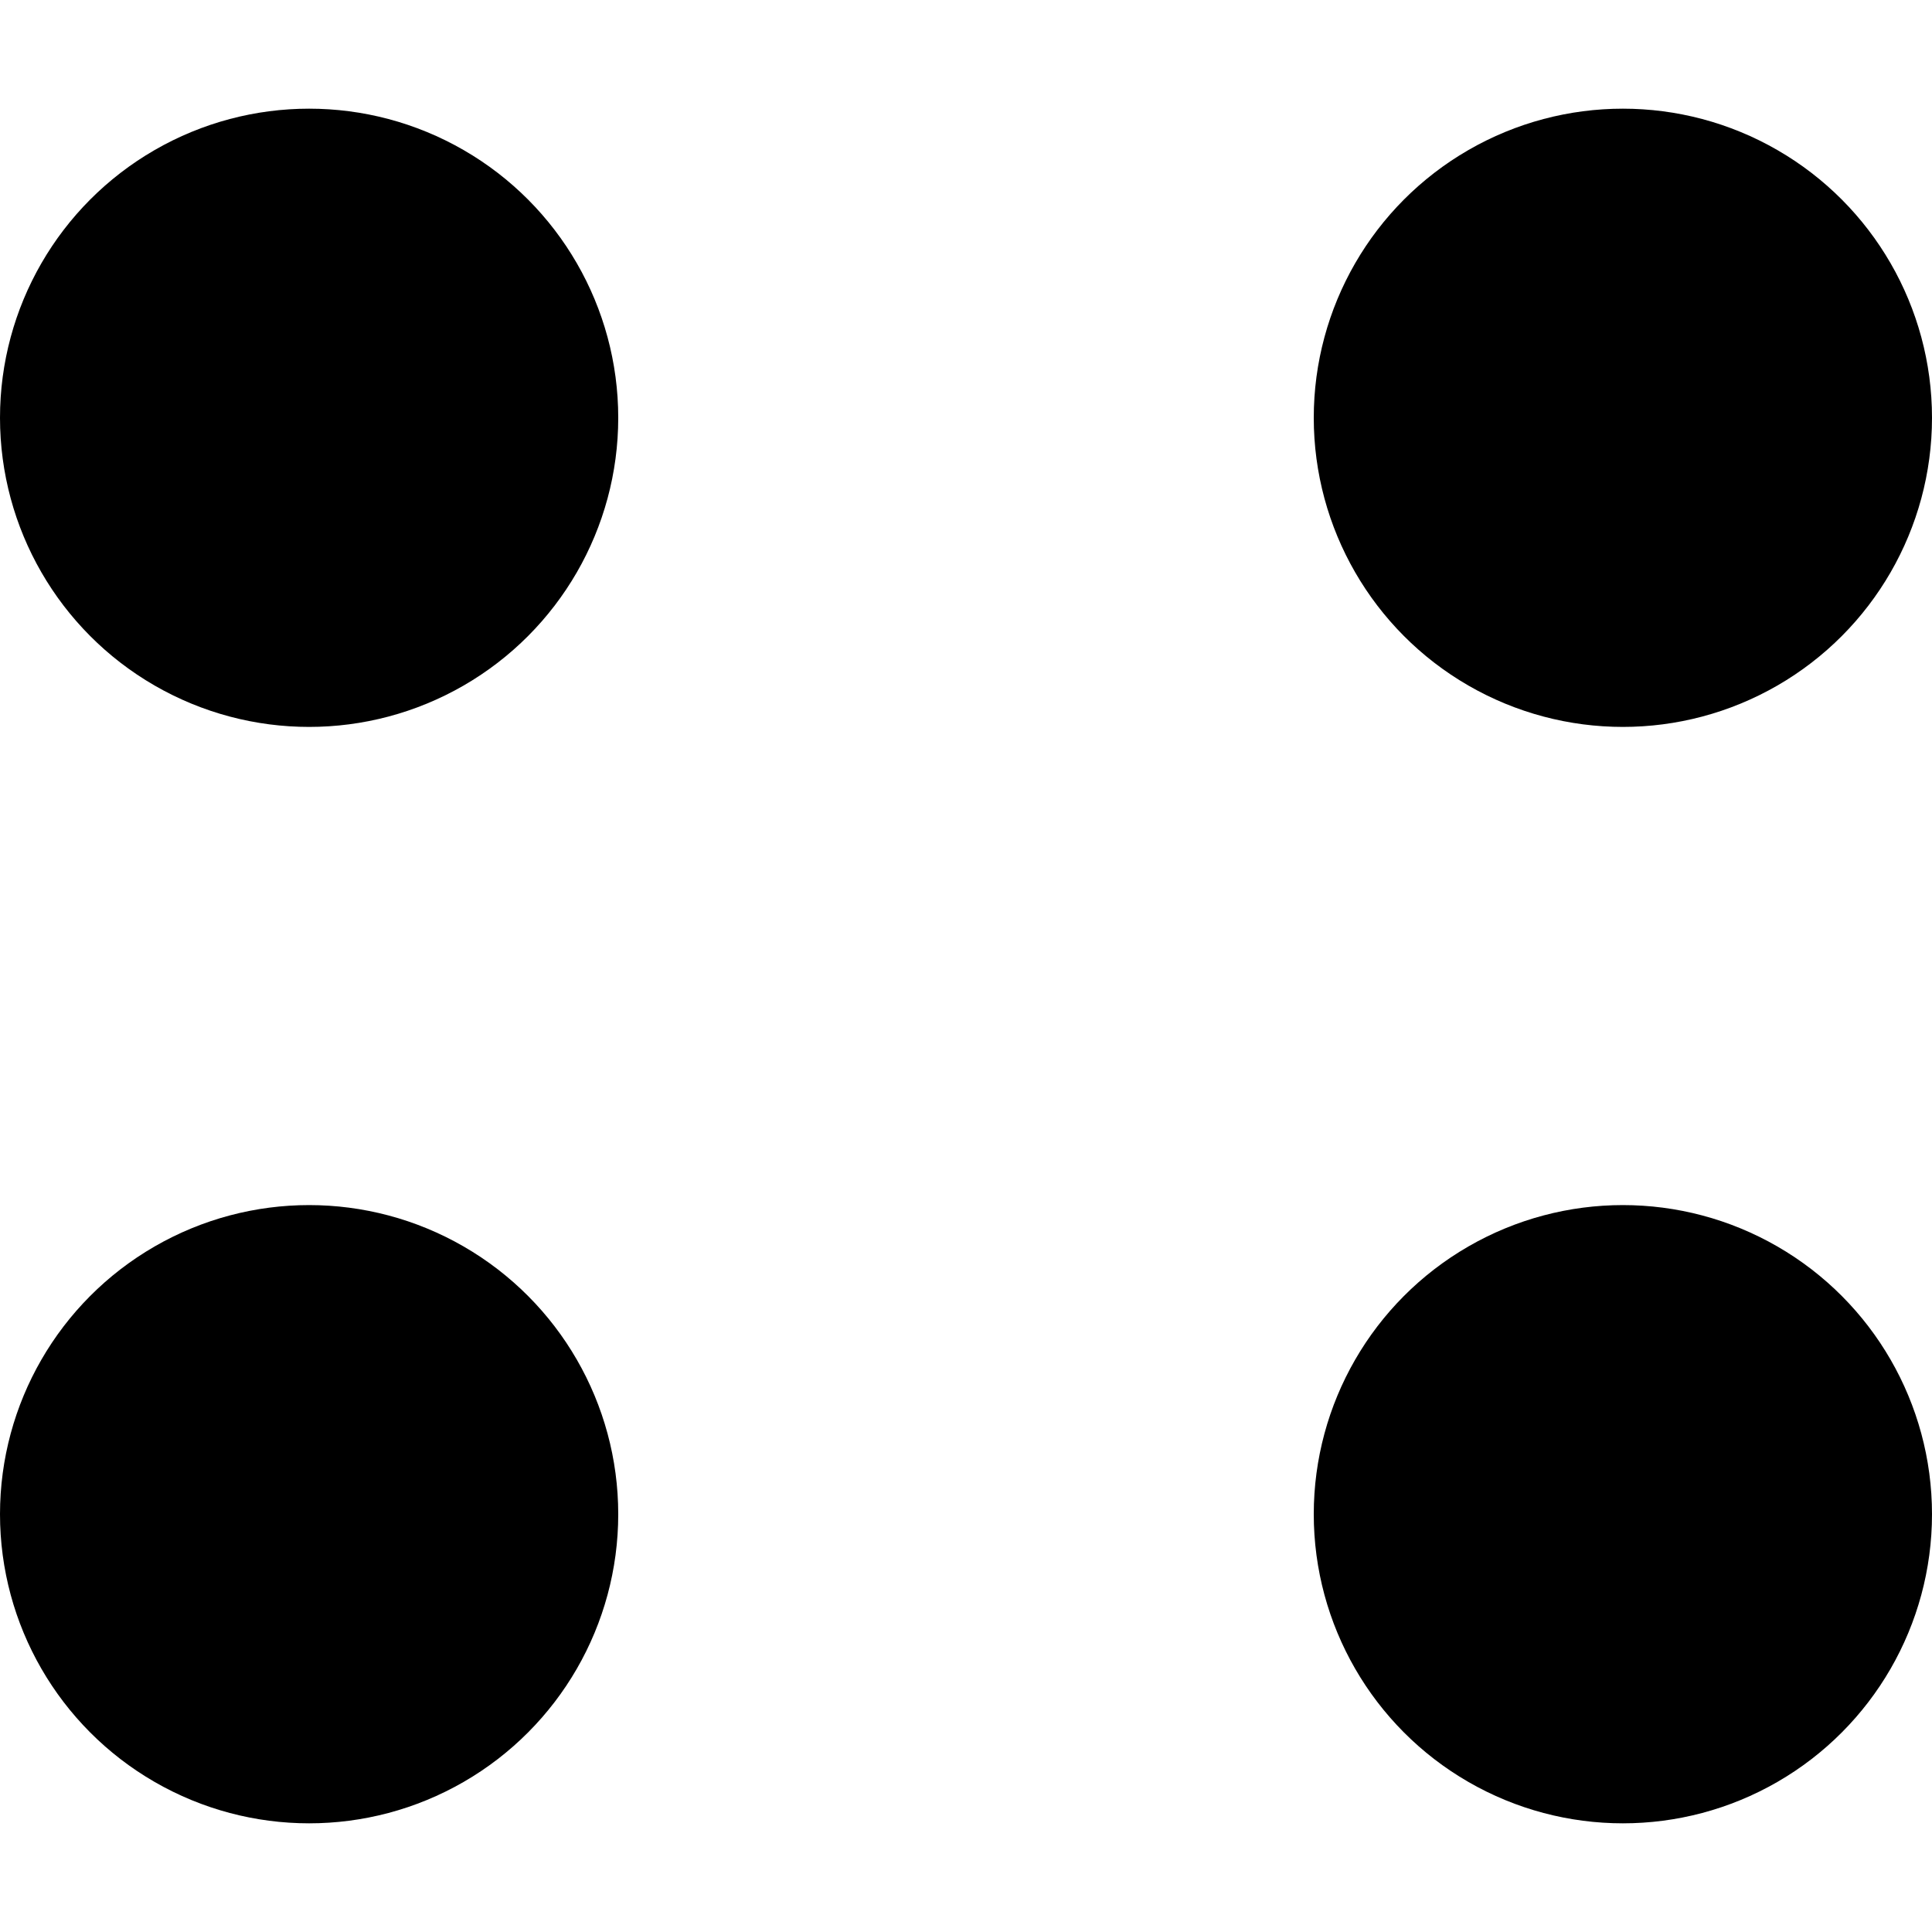
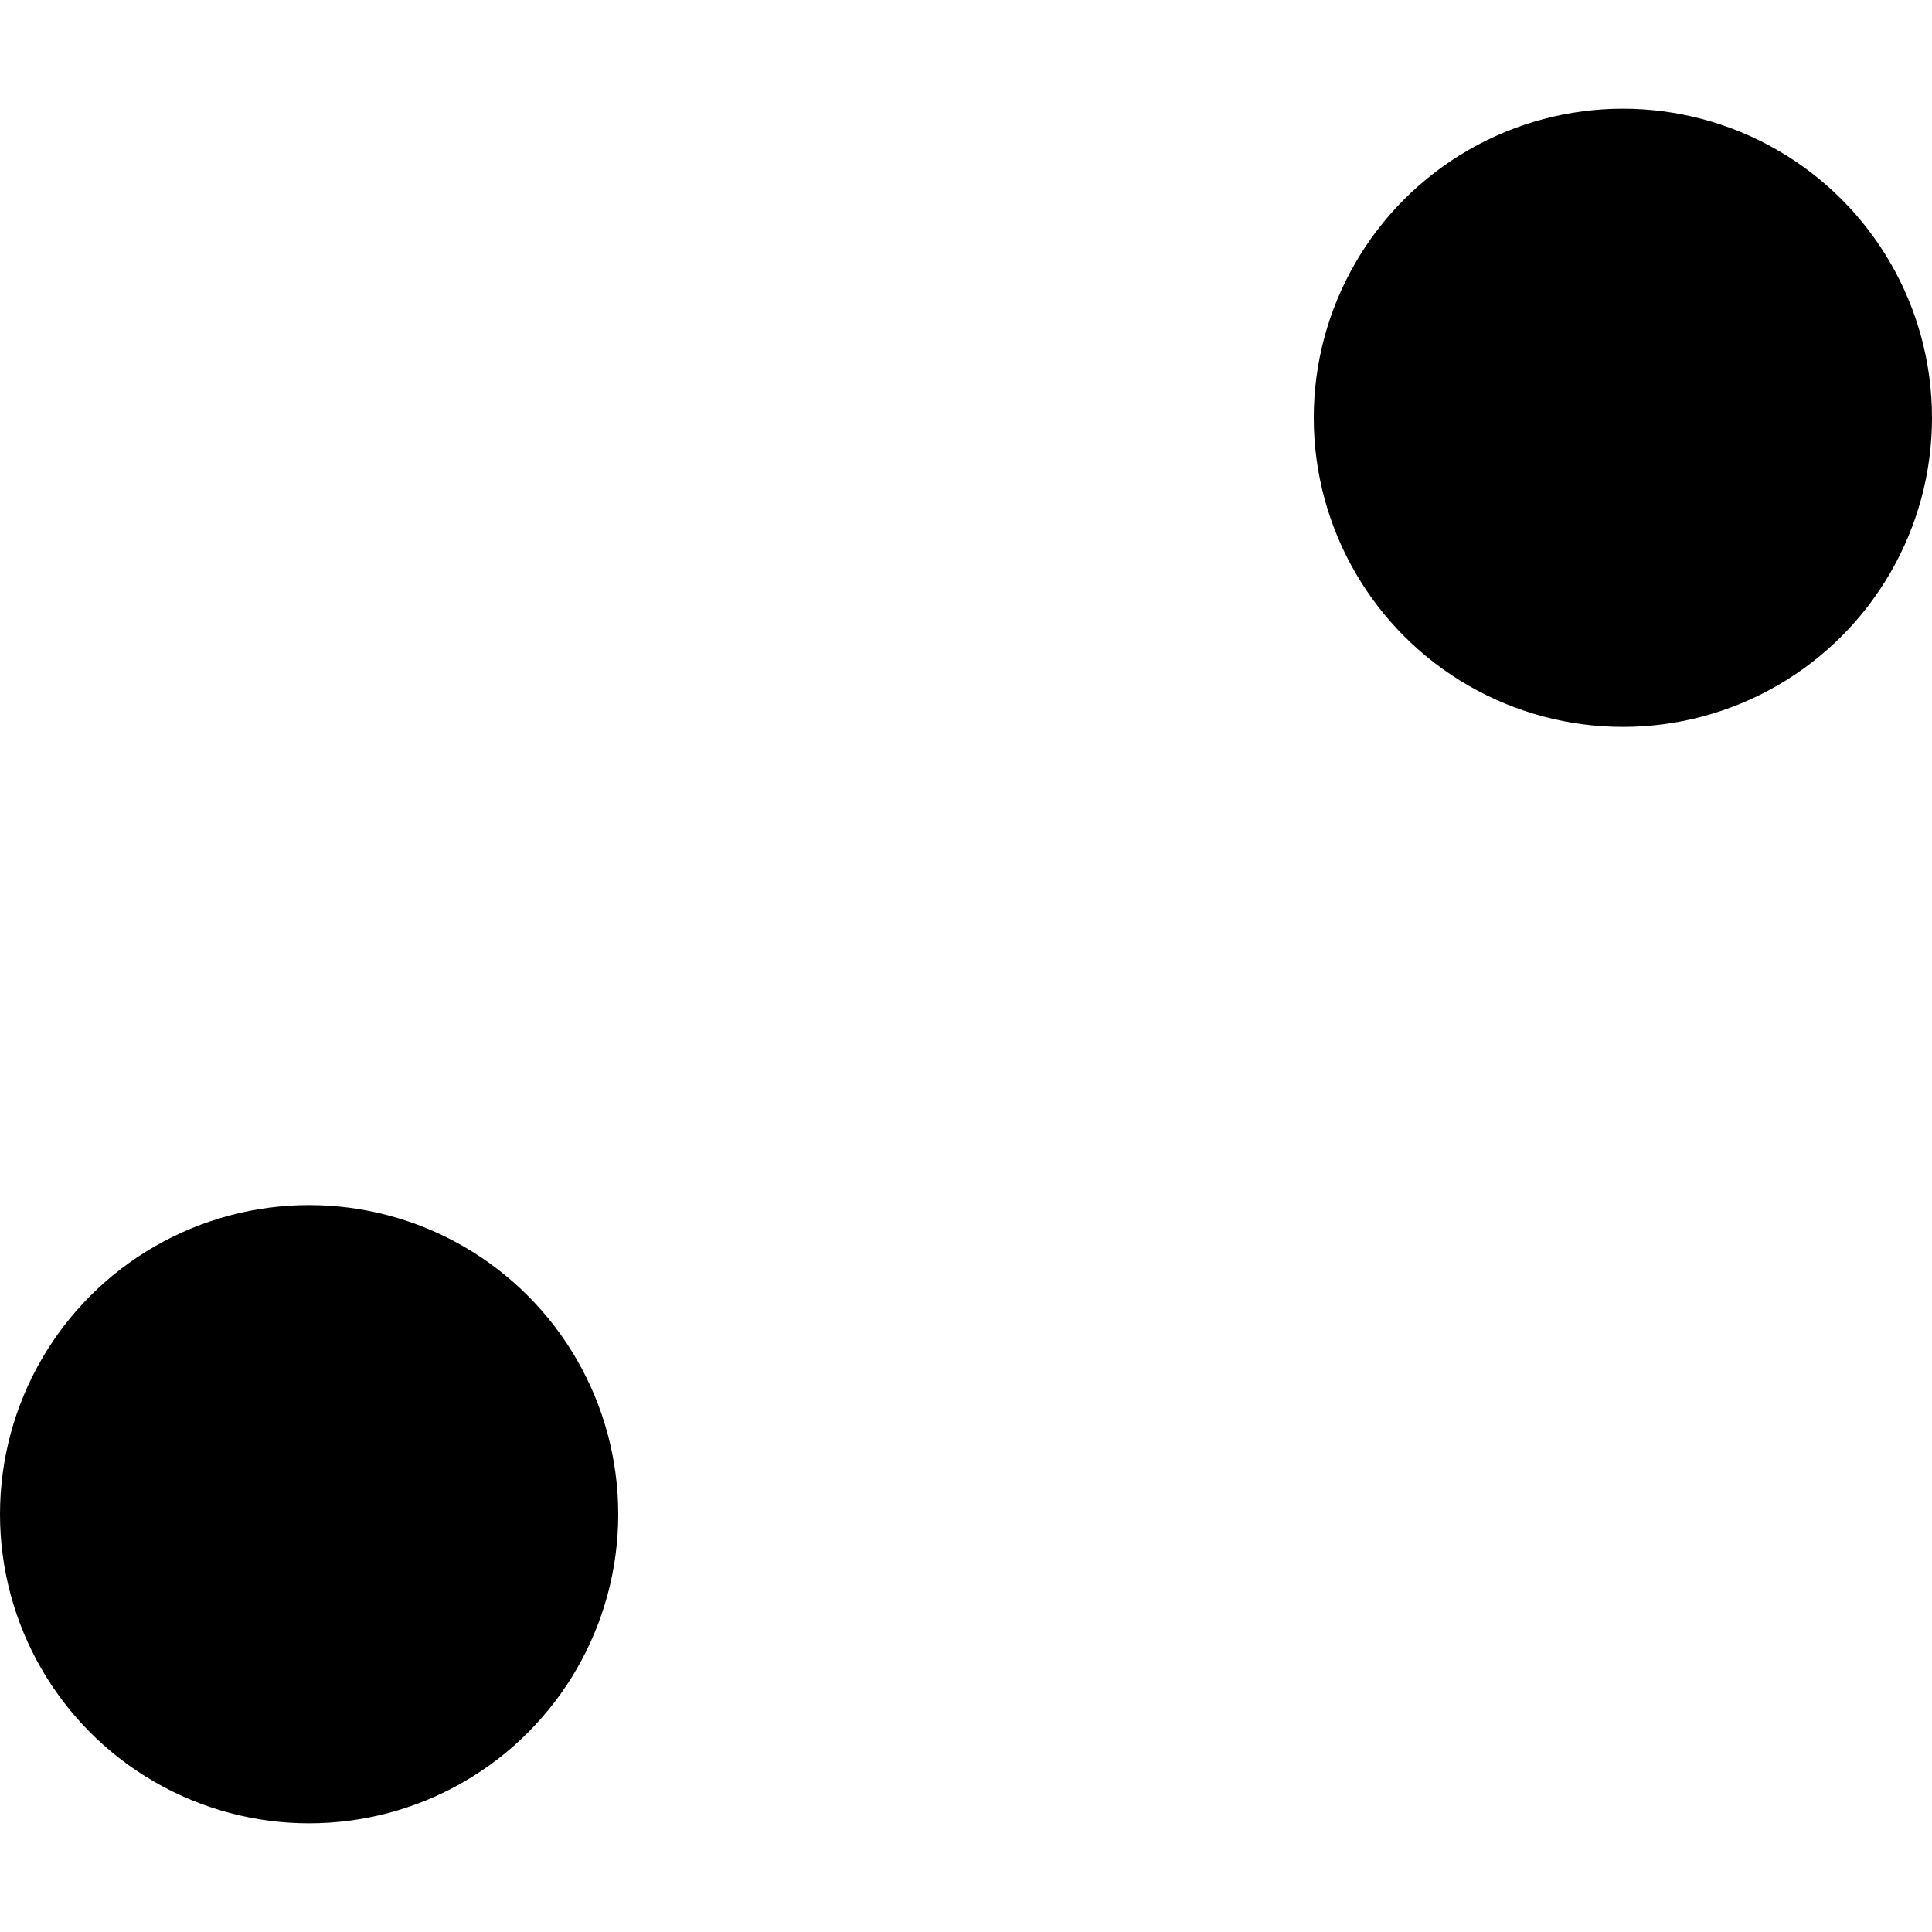
<svg xmlns="http://www.w3.org/2000/svg" version="1.1" id="Layer_1" x="0px" y="0px" viewBox="0 0 80 80" style="enable-background:new 0 0 80 80;" xml:space="preserve">
  <g>
    <circle cx="67.2" cy="17.3" r="12.8" />
-     <circle cx="12.8" cy="17.3" r="12.8" />
-     <circle cx="67.2" cy="62.7" r="12.8" />
    <circle cx="12.8" cy="62.7" r="12.8" />
  </g>
</svg>